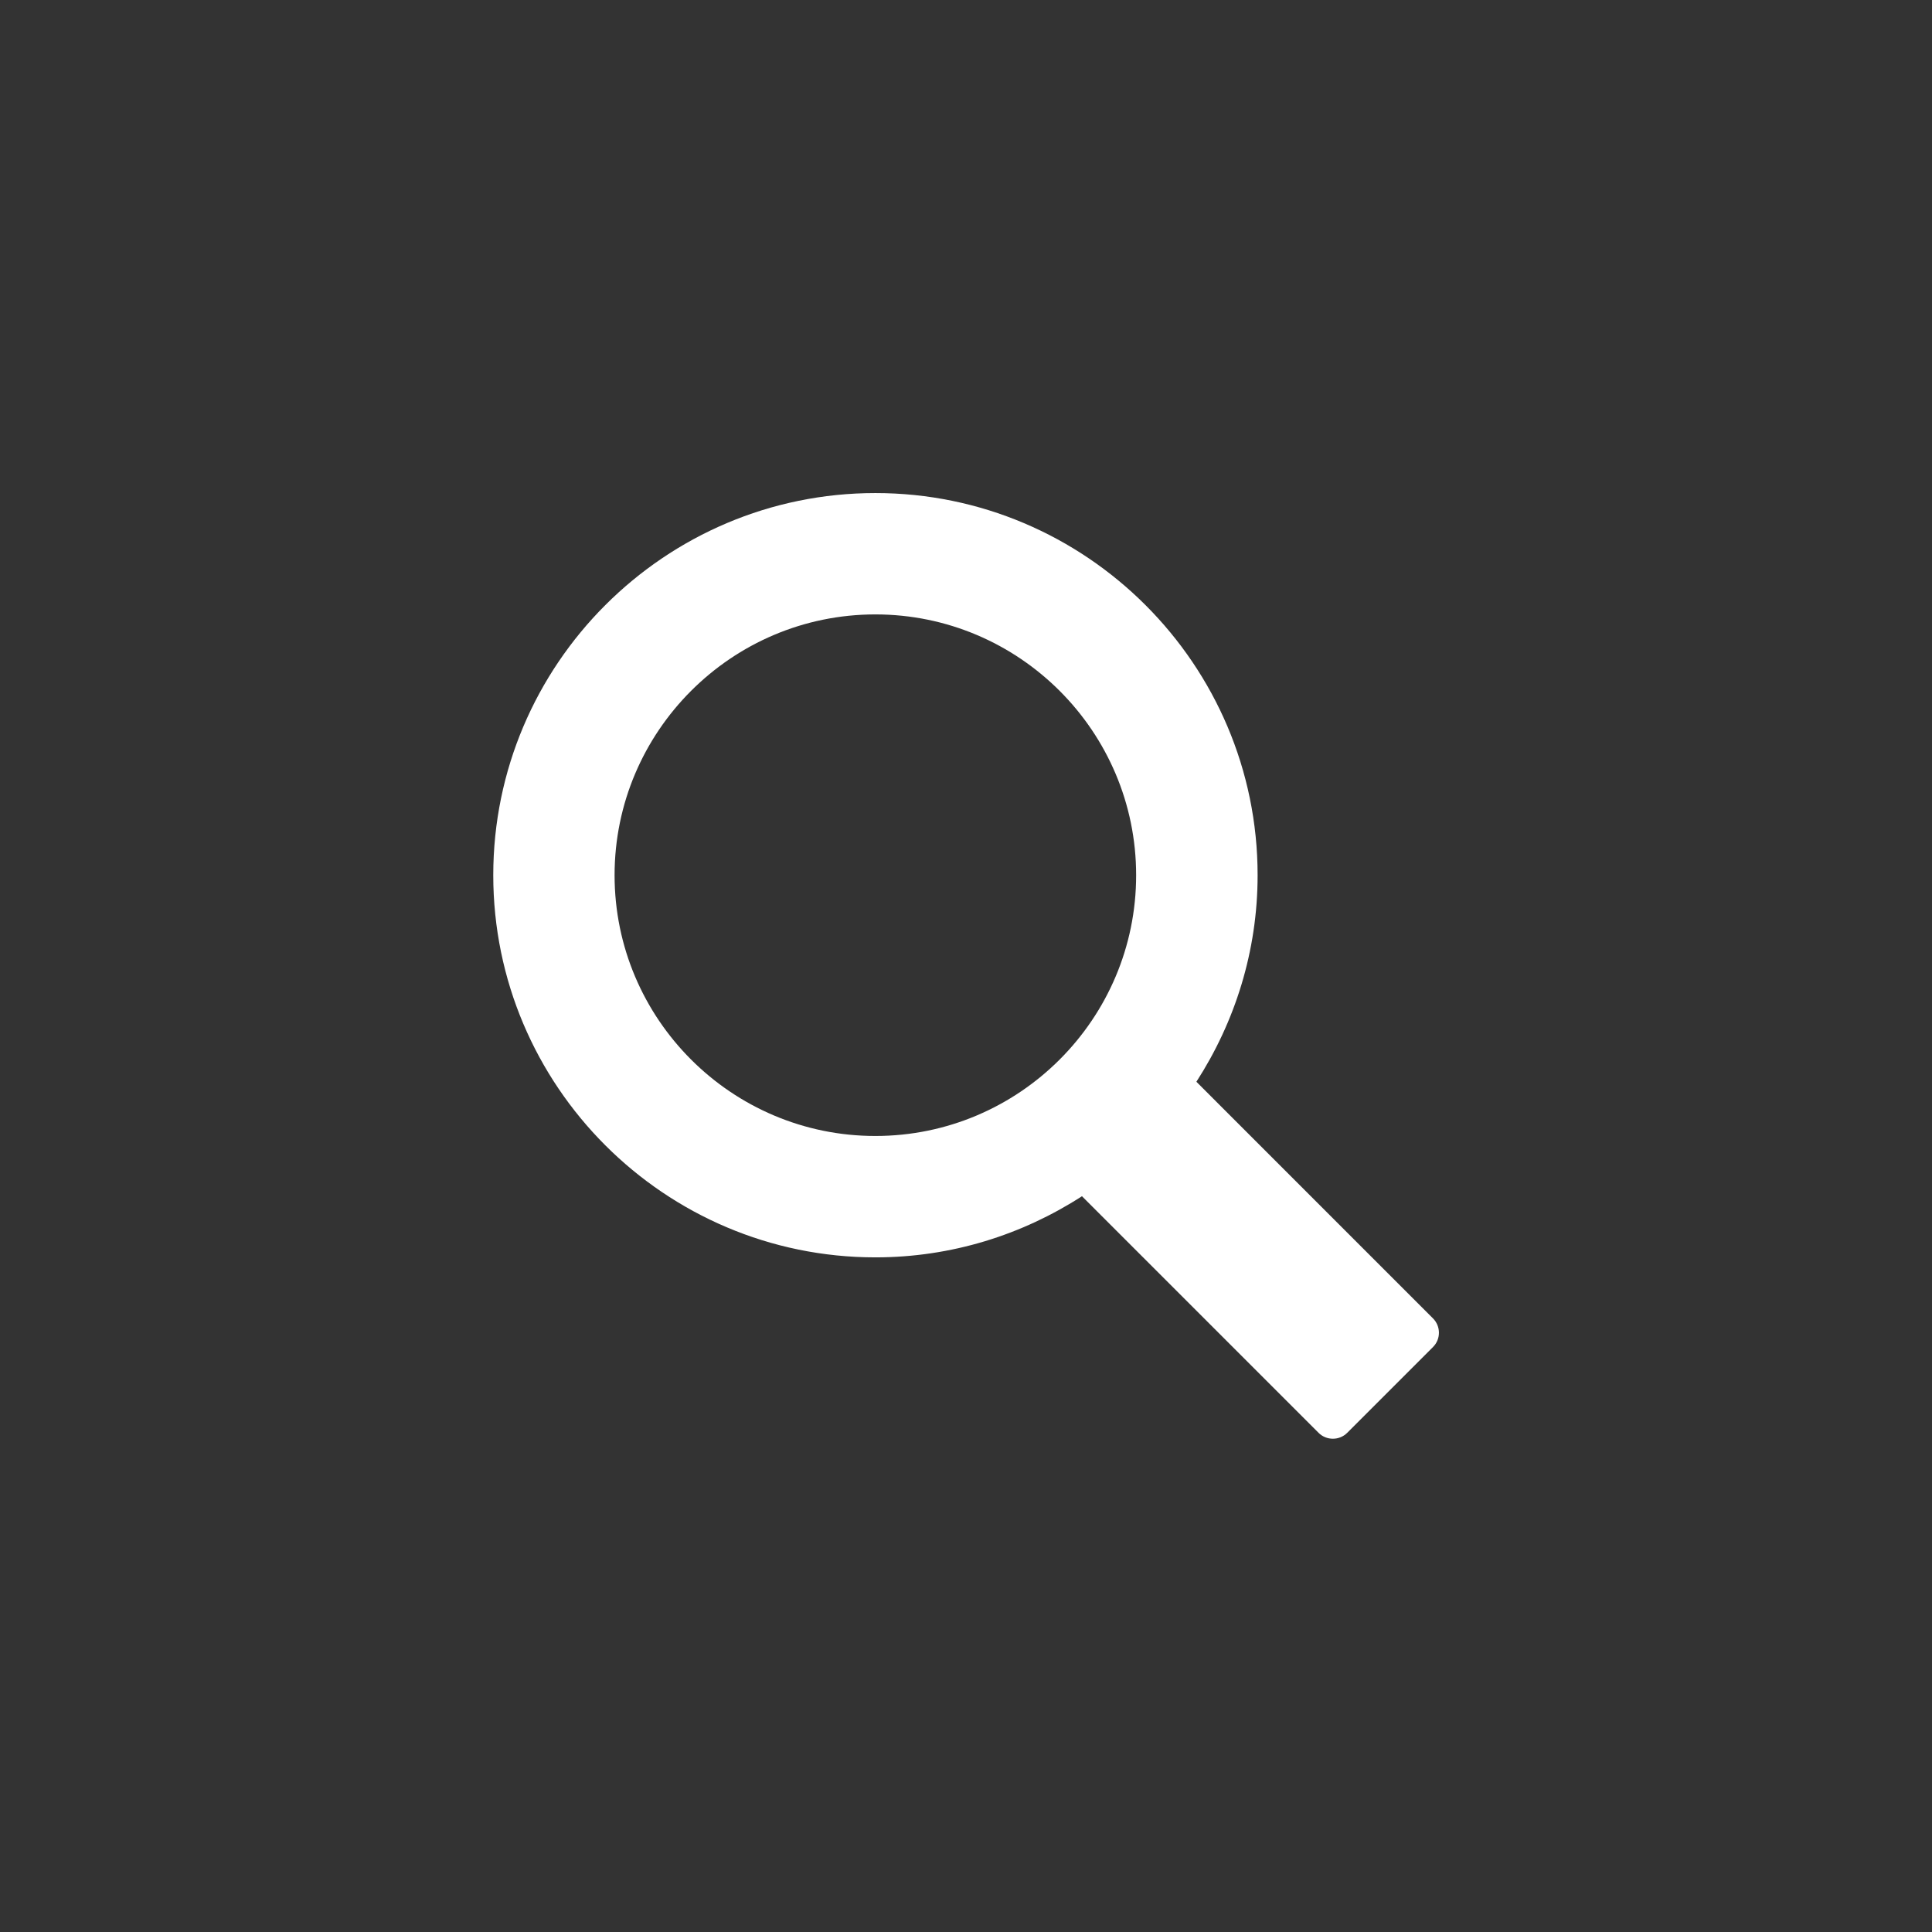
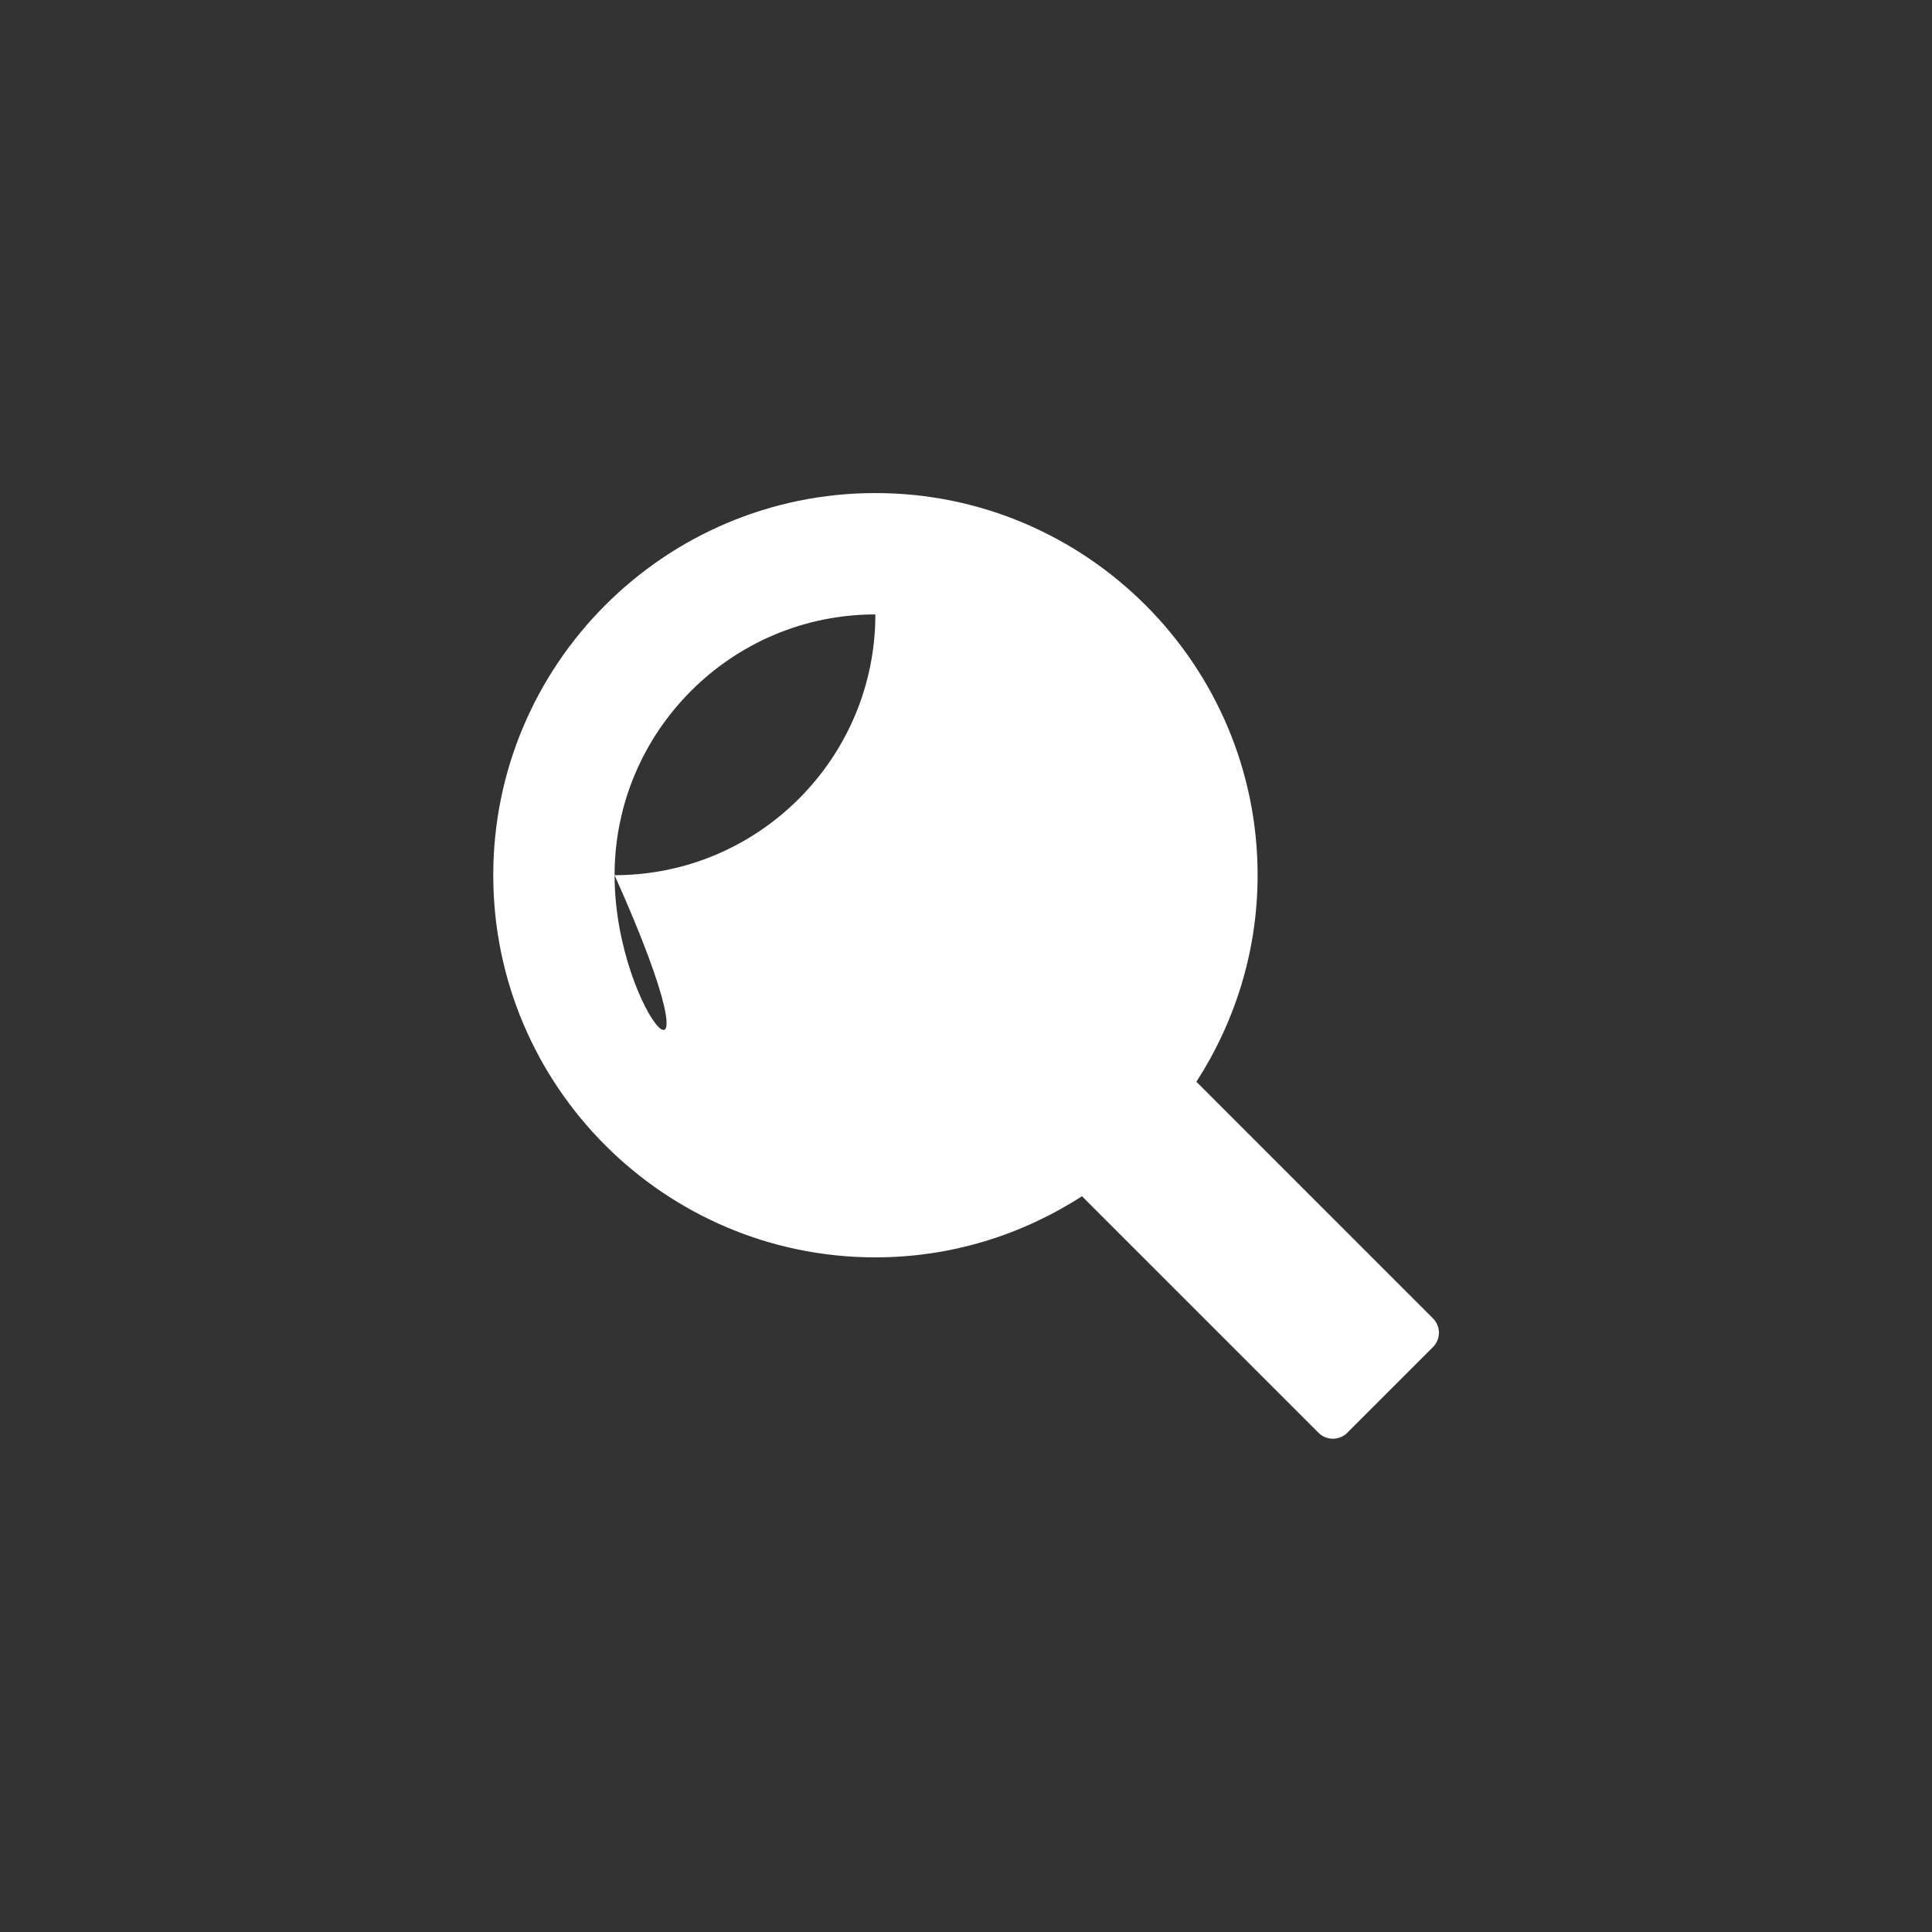
<svg xmlns="http://www.w3.org/2000/svg" version="1.1" id="Layer_1" x="0px" y="0px" viewBox="0 0 48 48" style="enable-background:new 0 0 48 48;" xml:space="preserve">
  <rect x="0" y="0" width="48" height="48" fill="#333333" stroke="none" />
  <g id="search_1_">
-     <path fill="#FFFFFF" d="M35.602,32.755l-5.878-5.879c0.956-1.481,1.521-3.24,1.521-5.132c0-5.235-4.262-9.494-9.496-9.494   c-5.236,0-9.494,4.259-9.494,9.494c0,5.236,4.258,9.495,9.494,9.495c1.891,0,3.649-0.562,5.132-1.519l5.878,5.878   c0.195,0.196,0.518,0.196,0.712,0l2.132-2.132C35.799,33.271,35.799,32.951,35.602,32.755z M15.269,21.744   c0-3.571,2.906-6.479,6.479-6.479c3.573,0,6.479,2.907,6.479,6.479c0,3.573-2.905,6.479-6.479,6.479   C18.176,28.224,15.269,25.317,15.269,21.744z" />
+     <path fill="#FFFFFF" d="M35.602,32.755l-5.878-5.879c0.956-1.481,1.521-3.24,1.521-5.132c0-5.235-4.262-9.494-9.496-9.494   c-5.236,0-9.494,4.259-9.494,9.494c0,5.236,4.258,9.495,9.494,9.495c1.891,0,3.649-0.562,5.132-1.519l5.878,5.878   c0.195,0.196,0.518,0.196,0.712,0l2.132-2.132C35.799,33.271,35.799,32.951,35.602,32.755z M15.269,21.744   c0-3.571,2.906-6.479,6.479-6.479c0,3.573-2.905,6.479-6.479,6.479   C18.176,28.224,15.269,25.317,15.269,21.744z" />
  </g>
</svg>